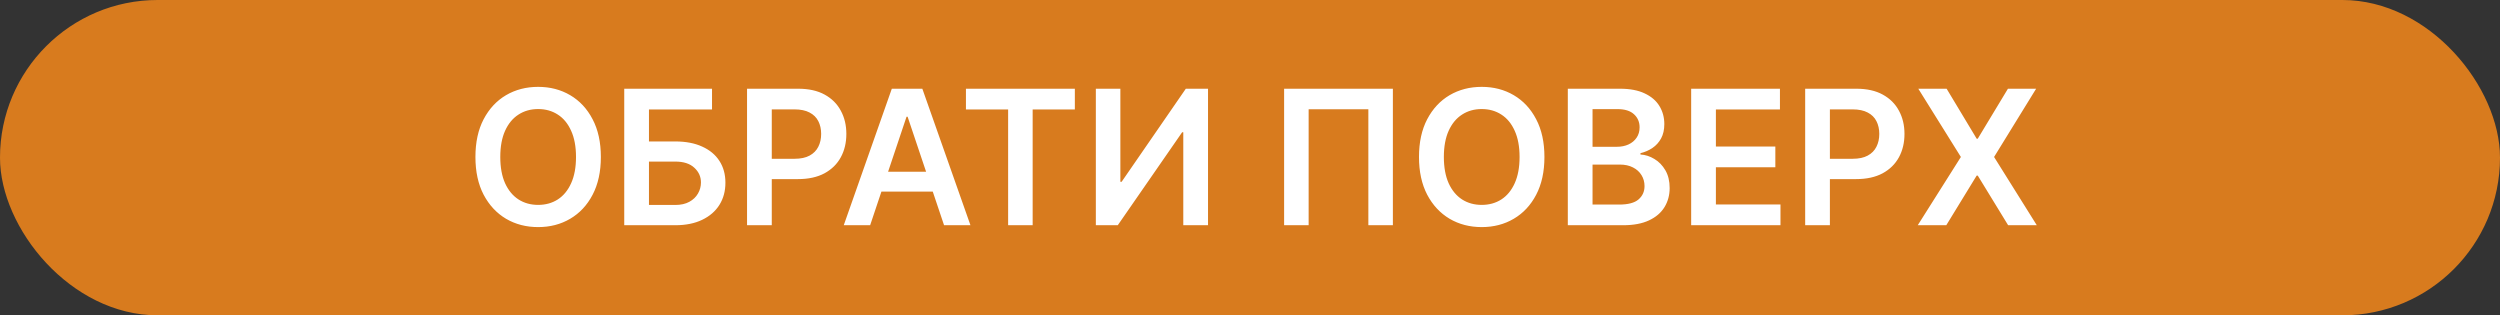
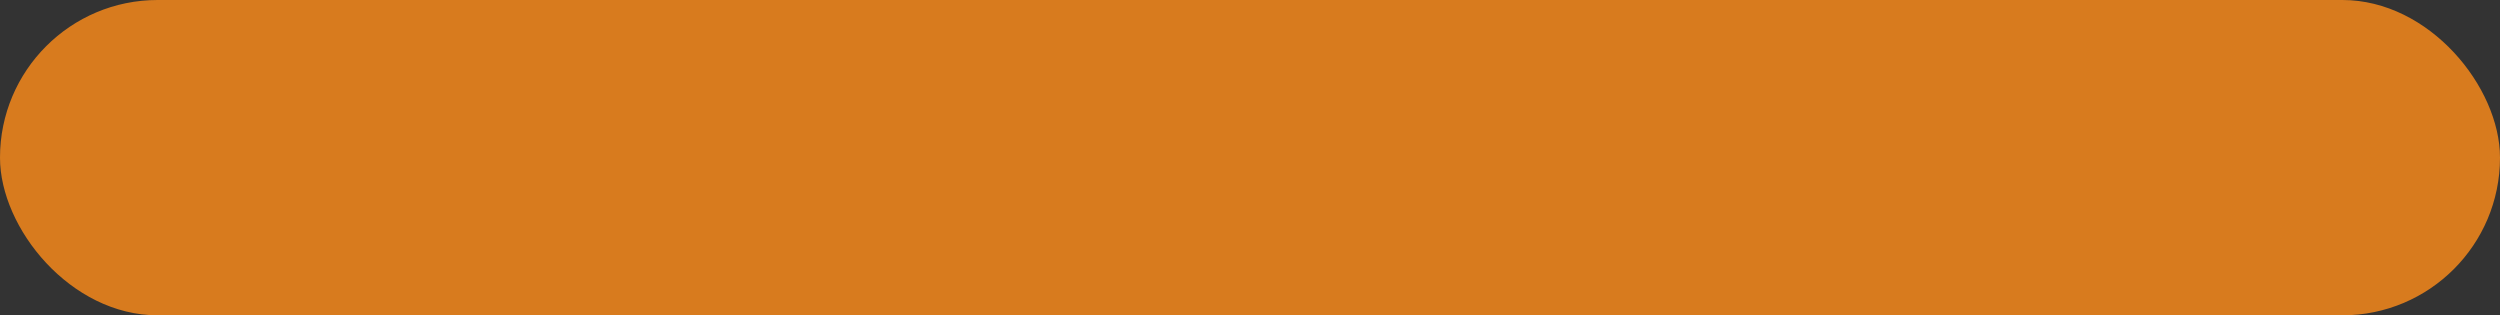
<svg xmlns="http://www.w3.org/2000/svg" width="333" height="42" viewBox="0 0 333 42" fill="none">
  <rect x="0" y="0" width="333" height="42" fill="#333333" stroke="none" />
  <rect width="333" height="42" rx="21" fill="#D87B1E" />
-   <path d="M80.035 20.909C80.035 22.868 79.668 24.546 78.934 25.943C78.206 27.334 77.212 28.399 75.951 29.139C74.696 29.879 73.273 30.249 71.681 30.249C70.089 30.249 68.662 29.879 67.402 29.139C66.147 28.393 65.153 27.325 64.419 25.934C63.691 24.537 63.327 22.862 63.327 20.909C63.327 18.95 63.691 17.275 64.419 15.884C65.153 14.488 66.147 13.419 67.402 12.679C68.662 11.94 70.089 11.57 71.681 11.57C73.273 11.57 74.696 11.94 75.951 12.679C77.212 13.419 78.206 14.488 78.934 15.884C79.668 17.275 80.035 18.95 80.035 20.909ZM76.724 20.909C76.724 19.53 76.507 18.367 76.075 17.42C75.649 16.467 75.057 15.748 74.3 15.263C73.542 14.771 72.669 14.526 71.681 14.526C70.692 14.526 69.82 14.771 69.062 15.263C68.304 15.748 67.71 16.467 67.277 17.42C66.851 18.367 66.638 19.53 66.638 20.909C66.638 22.288 66.851 23.454 67.277 24.407C67.71 25.354 68.304 26.073 69.062 26.564C69.82 27.05 70.692 27.292 71.681 27.292C72.669 27.292 73.542 27.05 74.3 26.564C75.057 26.073 75.649 25.354 76.075 24.407C76.507 23.454 76.724 22.288 76.724 20.909ZM83.149 30V11.818H94.841V14.579H86.442V18.841H89.949C91.34 18.841 92.533 19.068 93.527 19.524C94.527 19.974 95.294 20.61 95.826 21.433C96.359 22.256 96.625 23.223 96.625 24.336C96.625 25.454 96.359 26.44 95.826 27.292C95.294 28.139 94.527 28.802 93.527 29.281C92.533 29.76 91.34 30 89.949 30H83.149ZM86.442 27.301H89.949C90.683 27.301 91.305 27.162 91.814 26.884C92.323 26.606 92.707 26.239 92.968 25.783C93.234 25.327 93.367 24.833 93.367 24.3C93.367 23.531 93.071 22.877 92.479 22.338C91.894 21.794 91.05 21.522 89.949 21.522H86.442V27.301ZM99.506 30V11.818H106.324C107.721 11.818 108.893 12.079 109.84 12.599C110.793 13.12 111.512 13.836 111.997 14.748C112.489 15.653 112.734 16.683 112.734 17.837C112.734 19.003 112.489 20.039 111.997 20.945C111.506 21.85 110.781 22.563 109.822 23.084C108.863 23.599 107.683 23.857 106.28 23.857H101.761V21.149H105.836C106.653 21.149 107.322 21.007 107.843 20.723C108.363 20.439 108.748 20.048 108.997 19.551C109.251 19.054 109.378 18.483 109.378 17.837C109.378 17.192 109.251 16.624 108.997 16.133C108.748 15.642 108.36 15.26 107.834 14.988C107.313 14.709 106.641 14.57 105.818 14.57H102.8V30H99.506ZM115.904 30H112.388L118.789 11.818H122.855L129.265 30H125.749L120.893 15.547H120.751L115.904 30ZM116.019 22.871H125.607V25.517H116.019V22.871ZM128.663 14.579V11.818H143.17V14.579H137.55V30H134.283V14.579H128.663ZM145.966 11.818H149.233V24.212H149.402L157.951 11.818H160.908V30H157.614V17.615H157.463L148.887 30H145.966V11.818ZM185.532 11.818V30H182.265V14.553H174.311V30H171.044V11.818H185.532ZM205.718 20.909C205.718 22.868 205.352 24.546 204.618 25.943C203.89 27.334 202.895 28.399 201.635 29.139C200.38 29.879 198.957 30.249 197.364 30.249C195.772 30.249 194.346 29.879 193.085 29.139C191.831 28.393 190.836 27.325 190.102 25.934C189.374 24.537 189.01 22.862 189.01 20.909C189.01 18.95 189.374 17.275 190.102 15.884C190.836 14.488 191.831 13.419 193.085 12.679C194.346 11.94 195.772 11.57 197.364 11.57C198.957 11.57 200.38 11.94 201.635 12.679C202.895 13.419 203.89 14.488 204.618 15.884C205.352 17.275 205.718 18.95 205.718 20.909ZM202.407 20.909C202.407 19.53 202.191 18.367 201.759 17.42C201.333 16.467 200.741 15.748 199.983 15.263C199.226 14.771 198.353 14.526 197.364 14.526C196.376 14.526 195.503 14.771 194.745 15.263C193.988 15.748 193.393 16.467 192.961 17.42C192.535 18.367 192.322 19.53 192.322 20.909C192.322 22.288 192.535 23.454 192.961 24.407C193.393 25.354 193.988 26.073 194.745 26.564C195.503 27.05 196.376 27.292 197.364 27.292C198.353 27.292 199.226 27.05 199.983 26.564C200.741 26.073 201.333 25.354 201.759 24.407C202.191 23.454 202.407 22.288 202.407 20.909ZM208.832 30V11.818H215.793C217.107 11.818 218.199 12.025 219.069 12.44C219.944 12.848 220.598 13.407 221.031 14.117C221.469 14.828 221.688 15.633 221.688 16.532C221.688 17.272 221.545 17.905 221.261 18.432C220.977 18.953 220.596 19.376 220.116 19.702C219.637 20.027 219.101 20.261 218.509 20.403V20.581C219.154 20.616 219.773 20.814 220.365 21.175C220.962 21.53 221.451 22.034 221.83 22.685C222.208 23.336 222.398 24.123 222.398 25.046C222.398 25.987 222.17 26.834 221.714 27.585C221.258 28.331 220.572 28.92 219.654 29.352C218.737 29.784 217.583 30 216.192 30H208.832ZM212.126 27.248H215.668C216.864 27.248 217.725 27.02 218.252 26.564C218.784 26.103 219.051 25.511 219.051 24.789C219.051 24.25 218.918 23.765 218.651 23.333C218.385 22.895 218.006 22.552 217.515 22.303C217.024 22.048 216.438 21.921 215.757 21.921H212.126V27.248ZM212.126 19.551H215.384C215.952 19.551 216.464 19.447 216.92 19.24C217.376 19.027 217.734 18.728 217.994 18.343C218.261 17.953 218.394 17.491 218.394 16.959C218.394 16.254 218.145 15.674 217.648 15.218C217.157 14.763 216.426 14.535 215.455 14.535H212.126V19.551ZM225.263 30V11.818H237.088V14.579H228.557V19.515H236.476V22.276H228.557V27.239H237.159V30H225.263ZM240.449 30V11.818H247.267C248.664 11.818 249.835 12.079 250.782 12.599C251.735 13.12 252.454 13.836 252.94 14.748C253.431 15.653 253.677 16.683 253.677 17.837C253.677 19.003 253.431 20.039 252.94 20.945C252.448 21.85 251.723 22.563 250.765 23.084C249.806 23.599 248.625 23.857 247.222 23.857H242.704V21.149H246.778C247.595 21.149 248.264 21.007 248.785 20.723C249.306 20.439 249.69 20.048 249.939 19.551C250.194 19.054 250.321 18.483 250.321 17.837C250.321 17.192 250.194 16.624 249.939 16.133C249.69 15.642 249.303 15.26 248.776 14.988C248.255 14.709 247.583 14.57 246.761 14.57H243.742V30H240.449ZM259.29 11.818L263.294 18.477H263.436L267.457 11.818H271.213L265.611 20.909L271.301 30H267.484L263.436 23.386H263.294L259.245 30H255.445L261.189 20.909L255.517 11.818H259.29Z" fill="white" />
</svg>